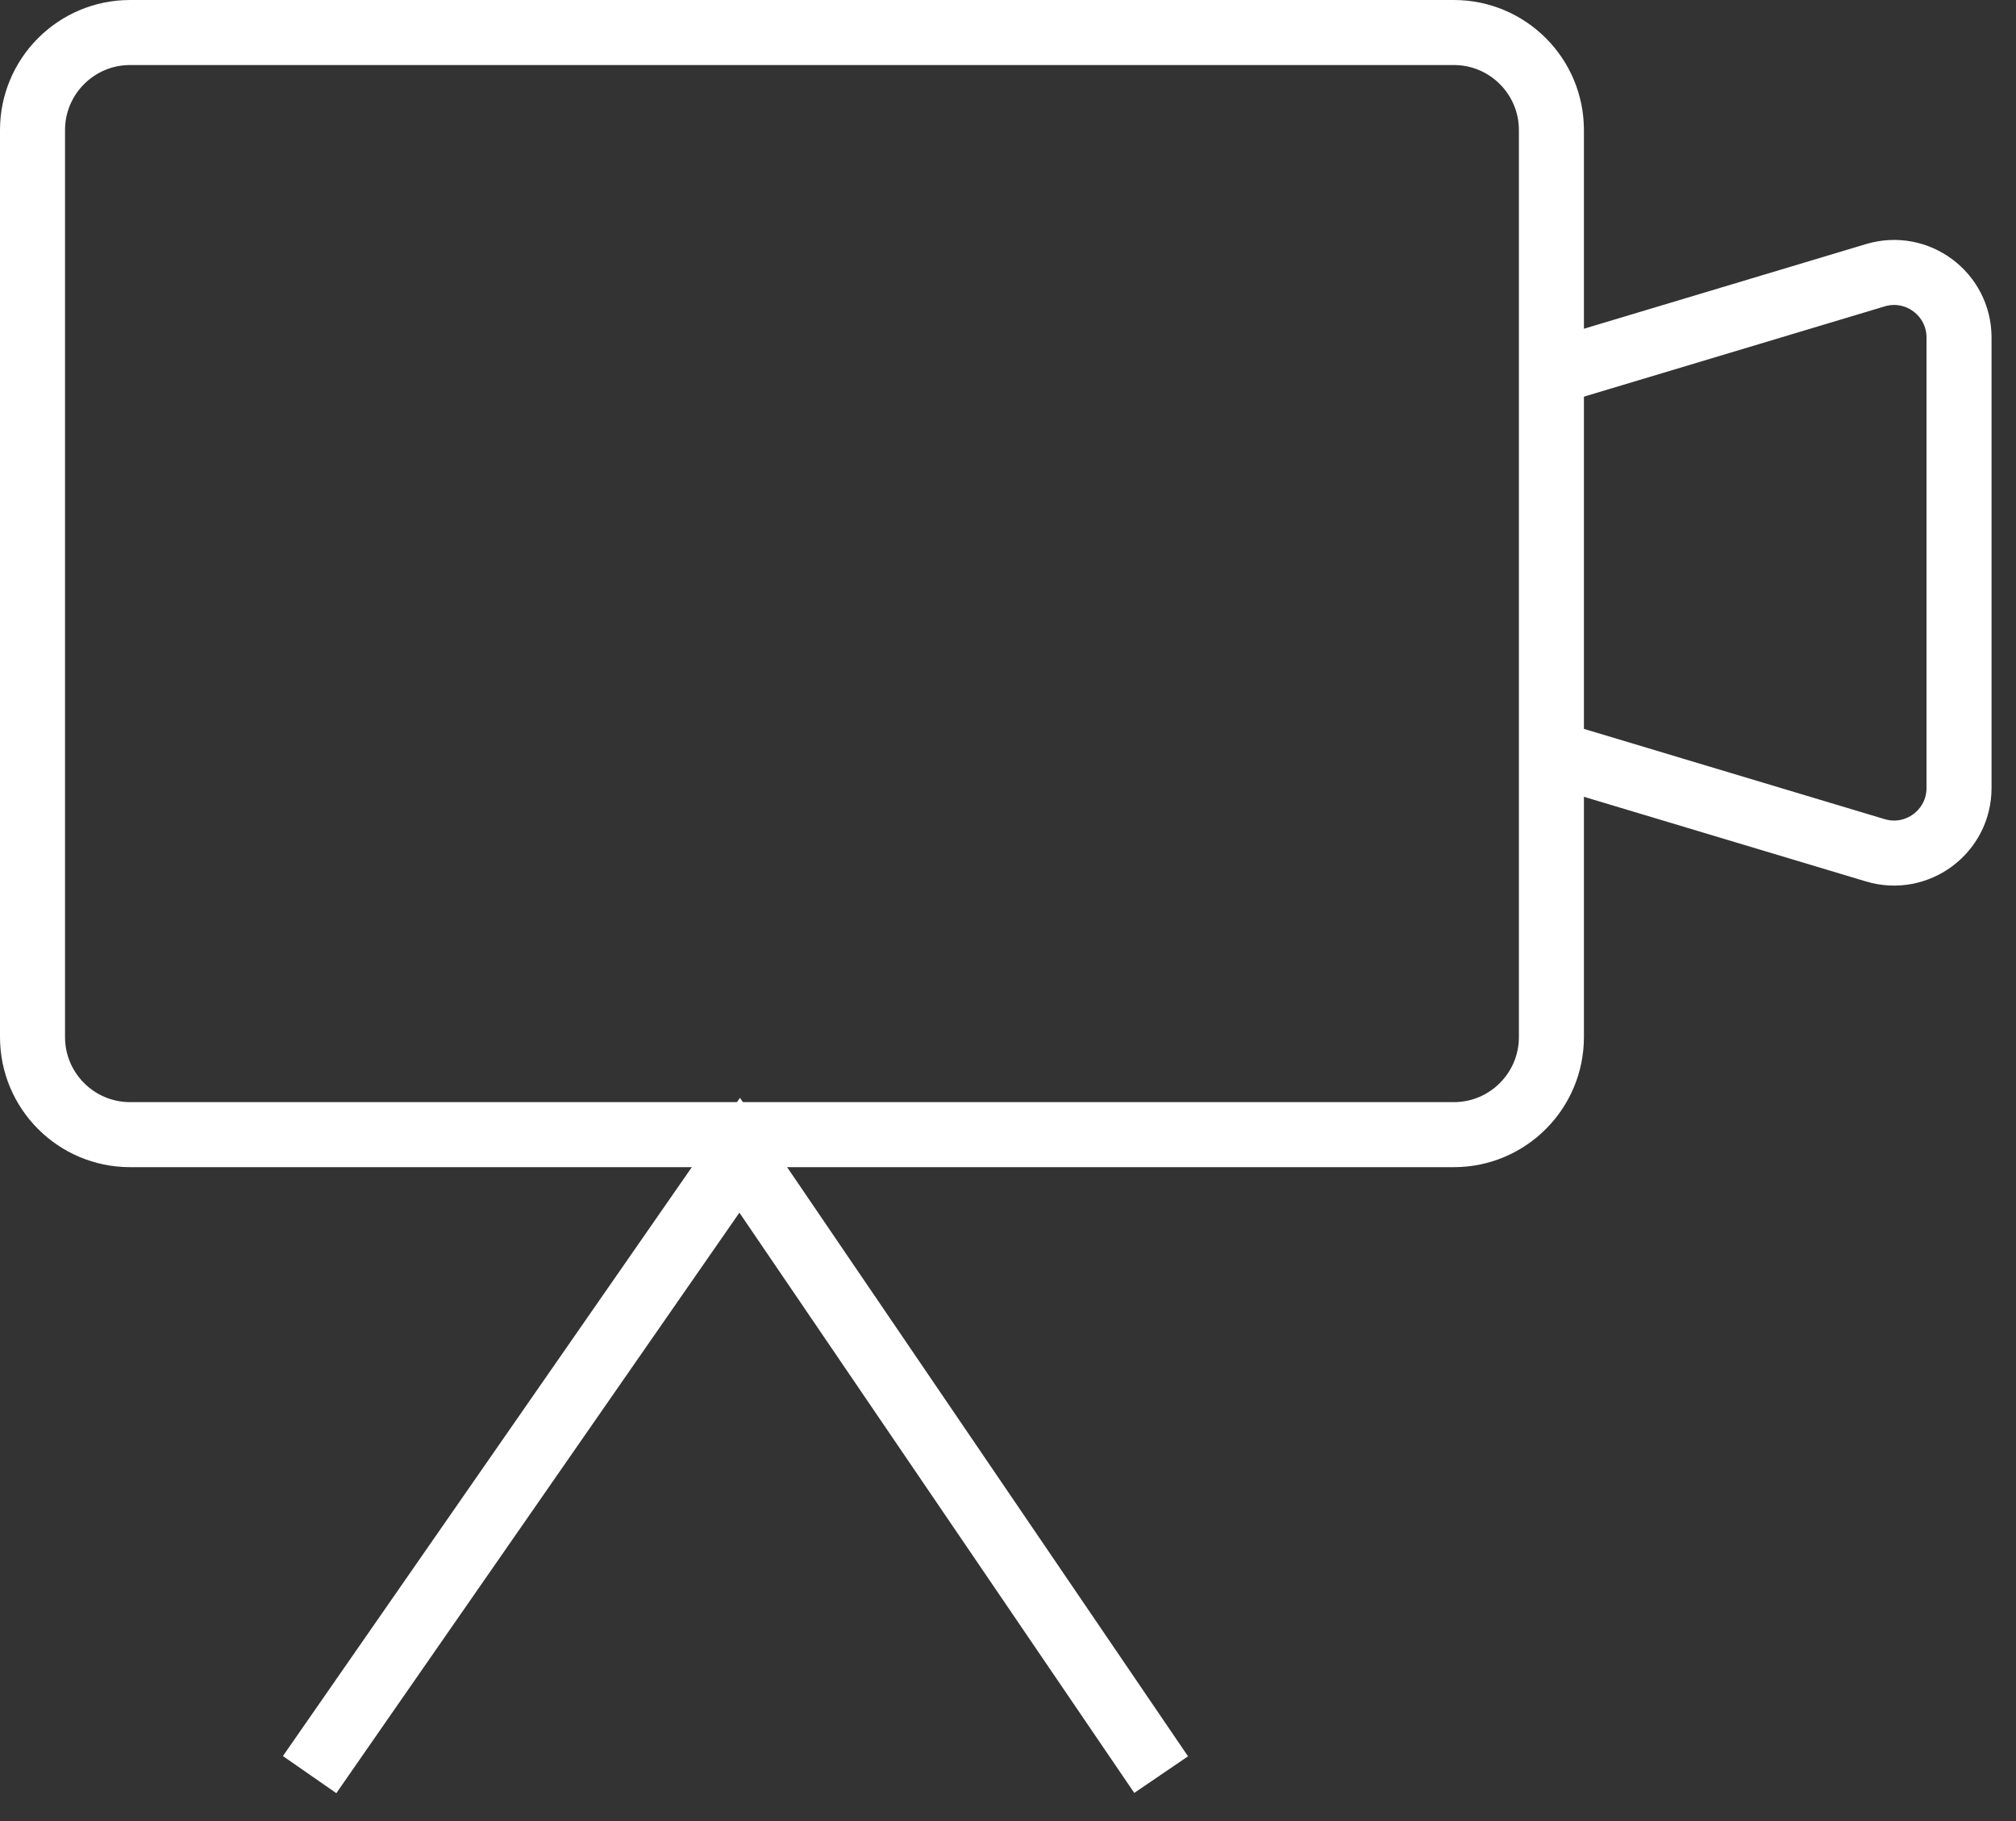
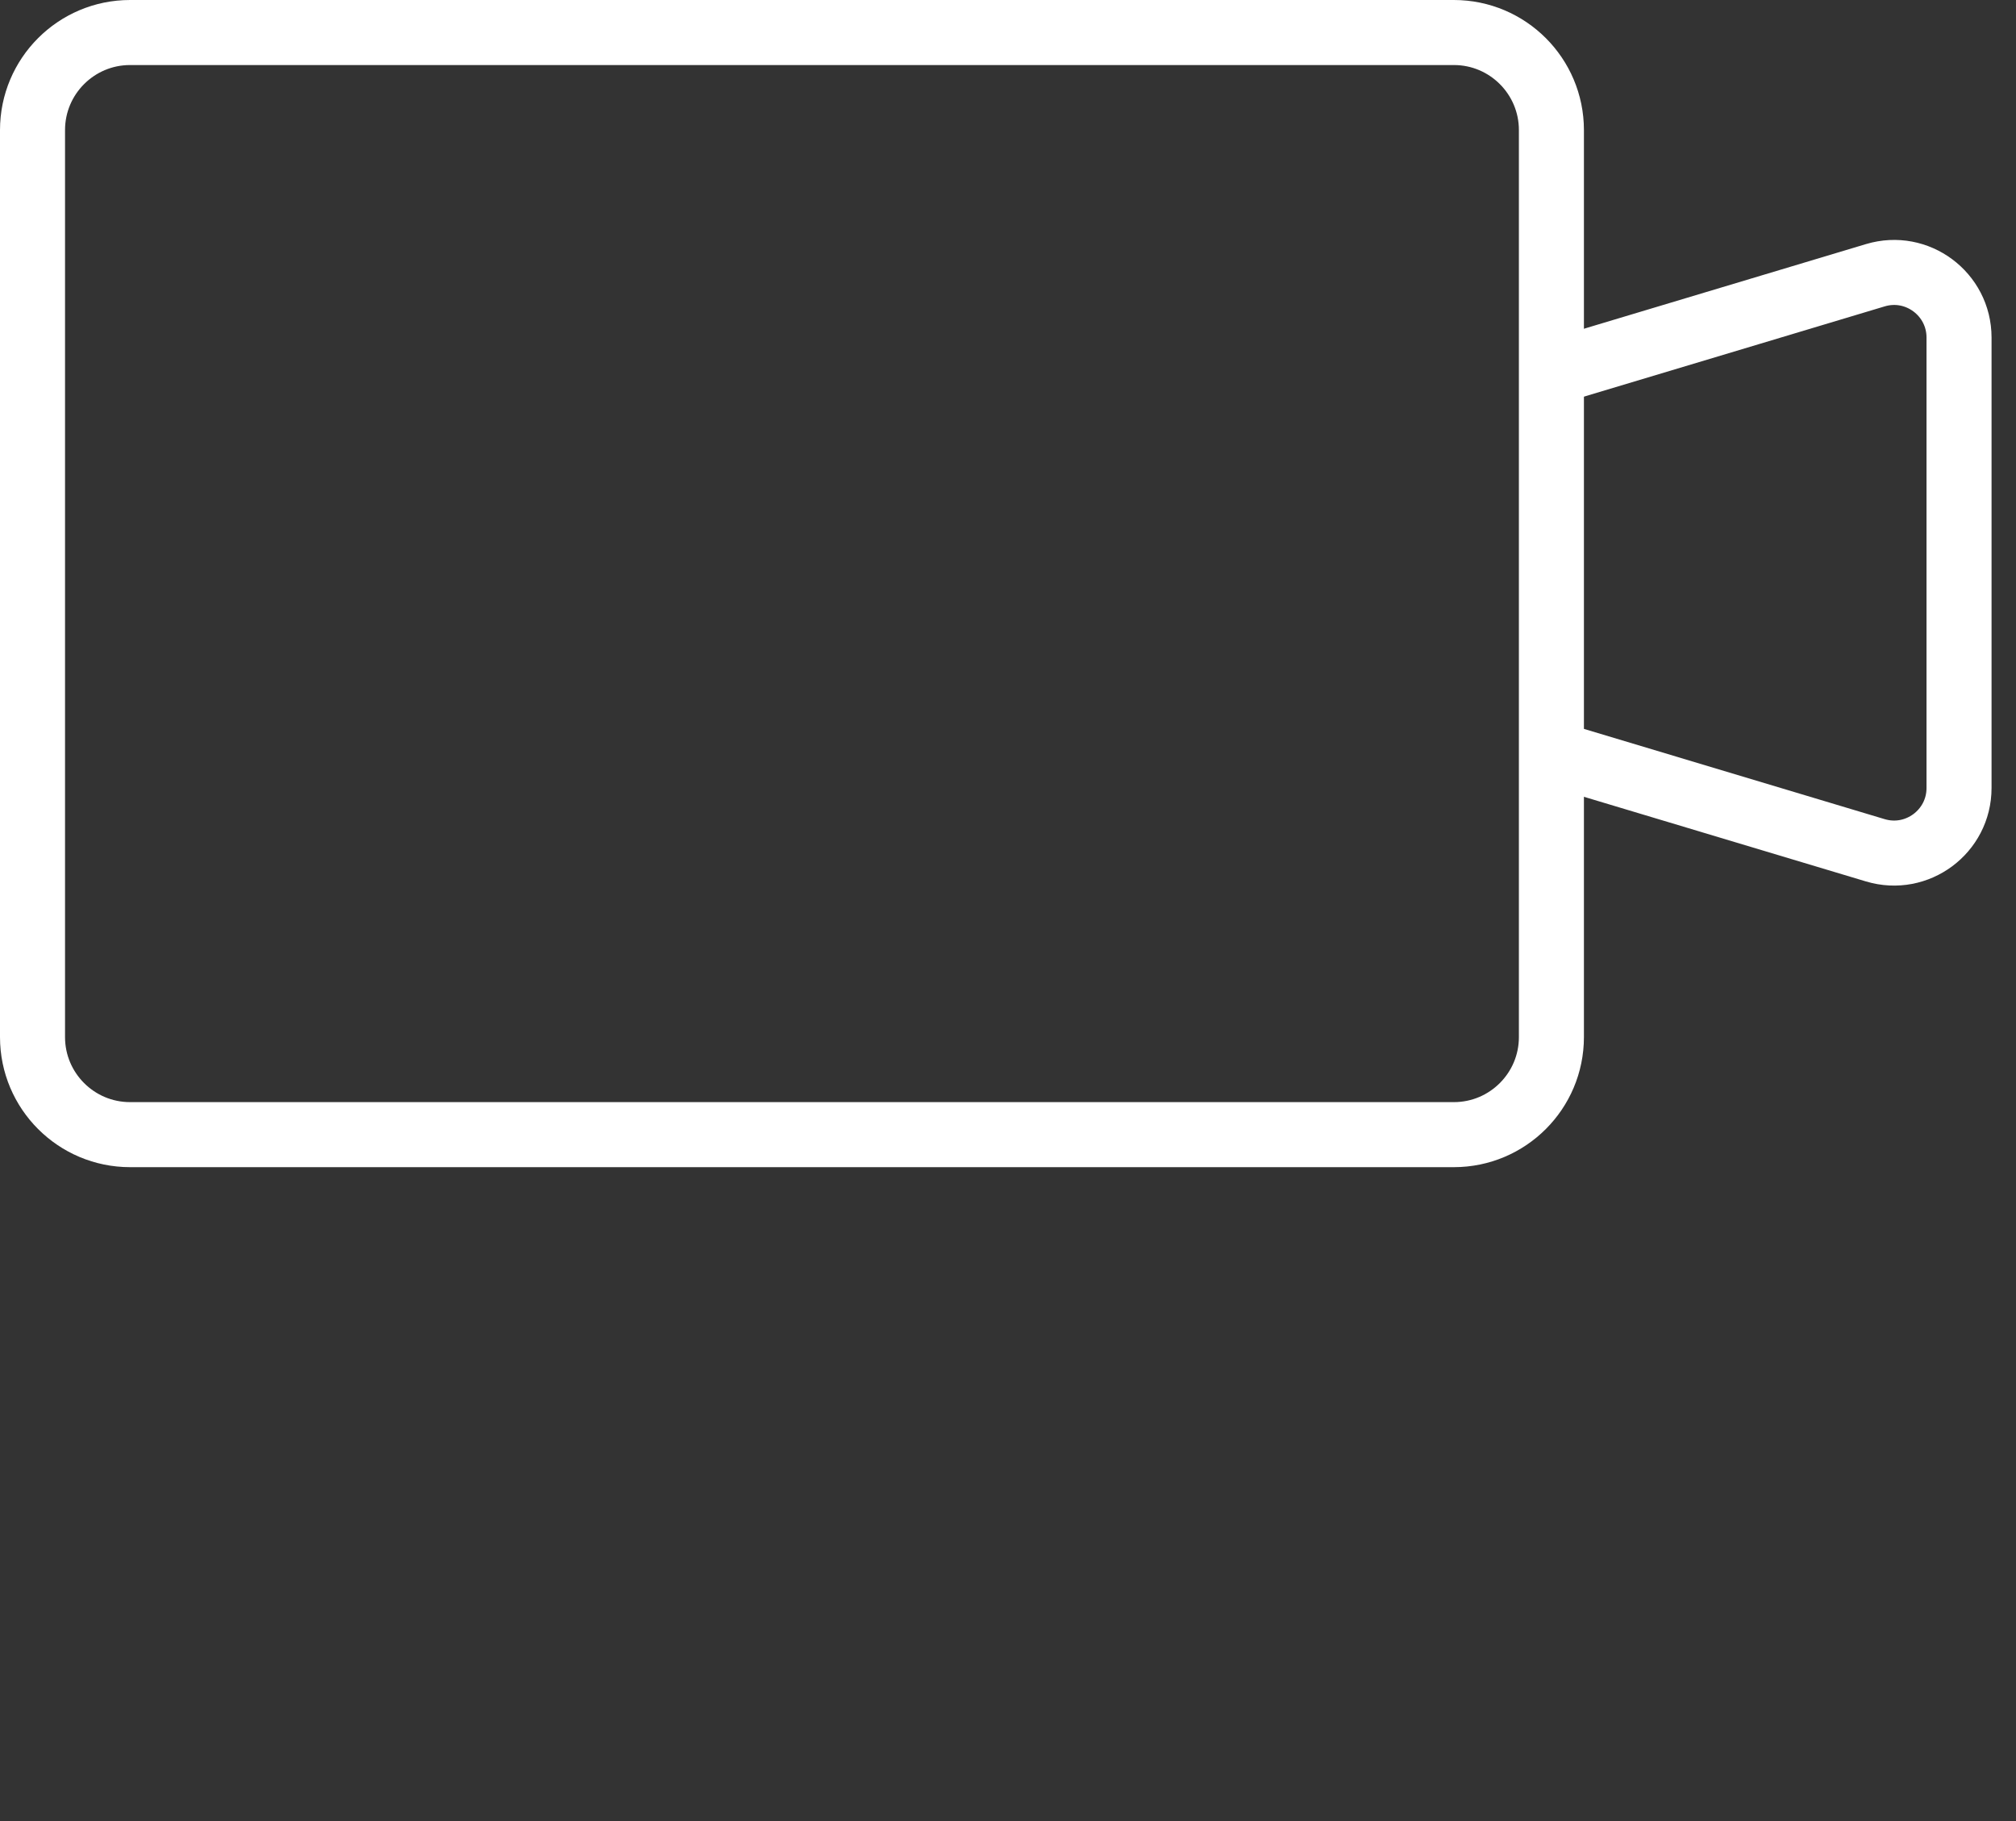
<svg xmlns="http://www.w3.org/2000/svg" width="100%" height="100%" viewBox="0 0 31 28" version="1.1" xml:space="preserve" style="fill-rule:evenodd;clip-rule:evenodd;">
  <rect x="0" y="0" width="31" height="28" fill="#333333" stroke="none" />
-   <path d="M4.761,27.286L11.374,17.763L17.855,27.286" style="fill:none;fill-rule:nonzero;stroke:white;stroke-width:1px;" />
  <path d="M23.856,2C23.856,1.172 23.184,0.5 22.356,0.5L2,0.5C1.172,0.5 0.5,1.172 0.5,2L0.5,15.946C0.5,16.774 1.172,17.446 2,17.446L22.356,17.446C23.184,17.446 23.856,16.774 23.856,15.946L23.856,2Z" style="fill:none;stroke:white;stroke-width:1px;" />
  <path d="M23.715,5.769L28.837,4.232C29.478,4.039 30.124,4.52 30.124,5.19L30.124,12.116C30.124,12.786 29.478,13.266 28.837,13.074L23.715,11.537" style="fill:none;fill-rule:nonzero;stroke:white;stroke-width:1px;" />
</svg>